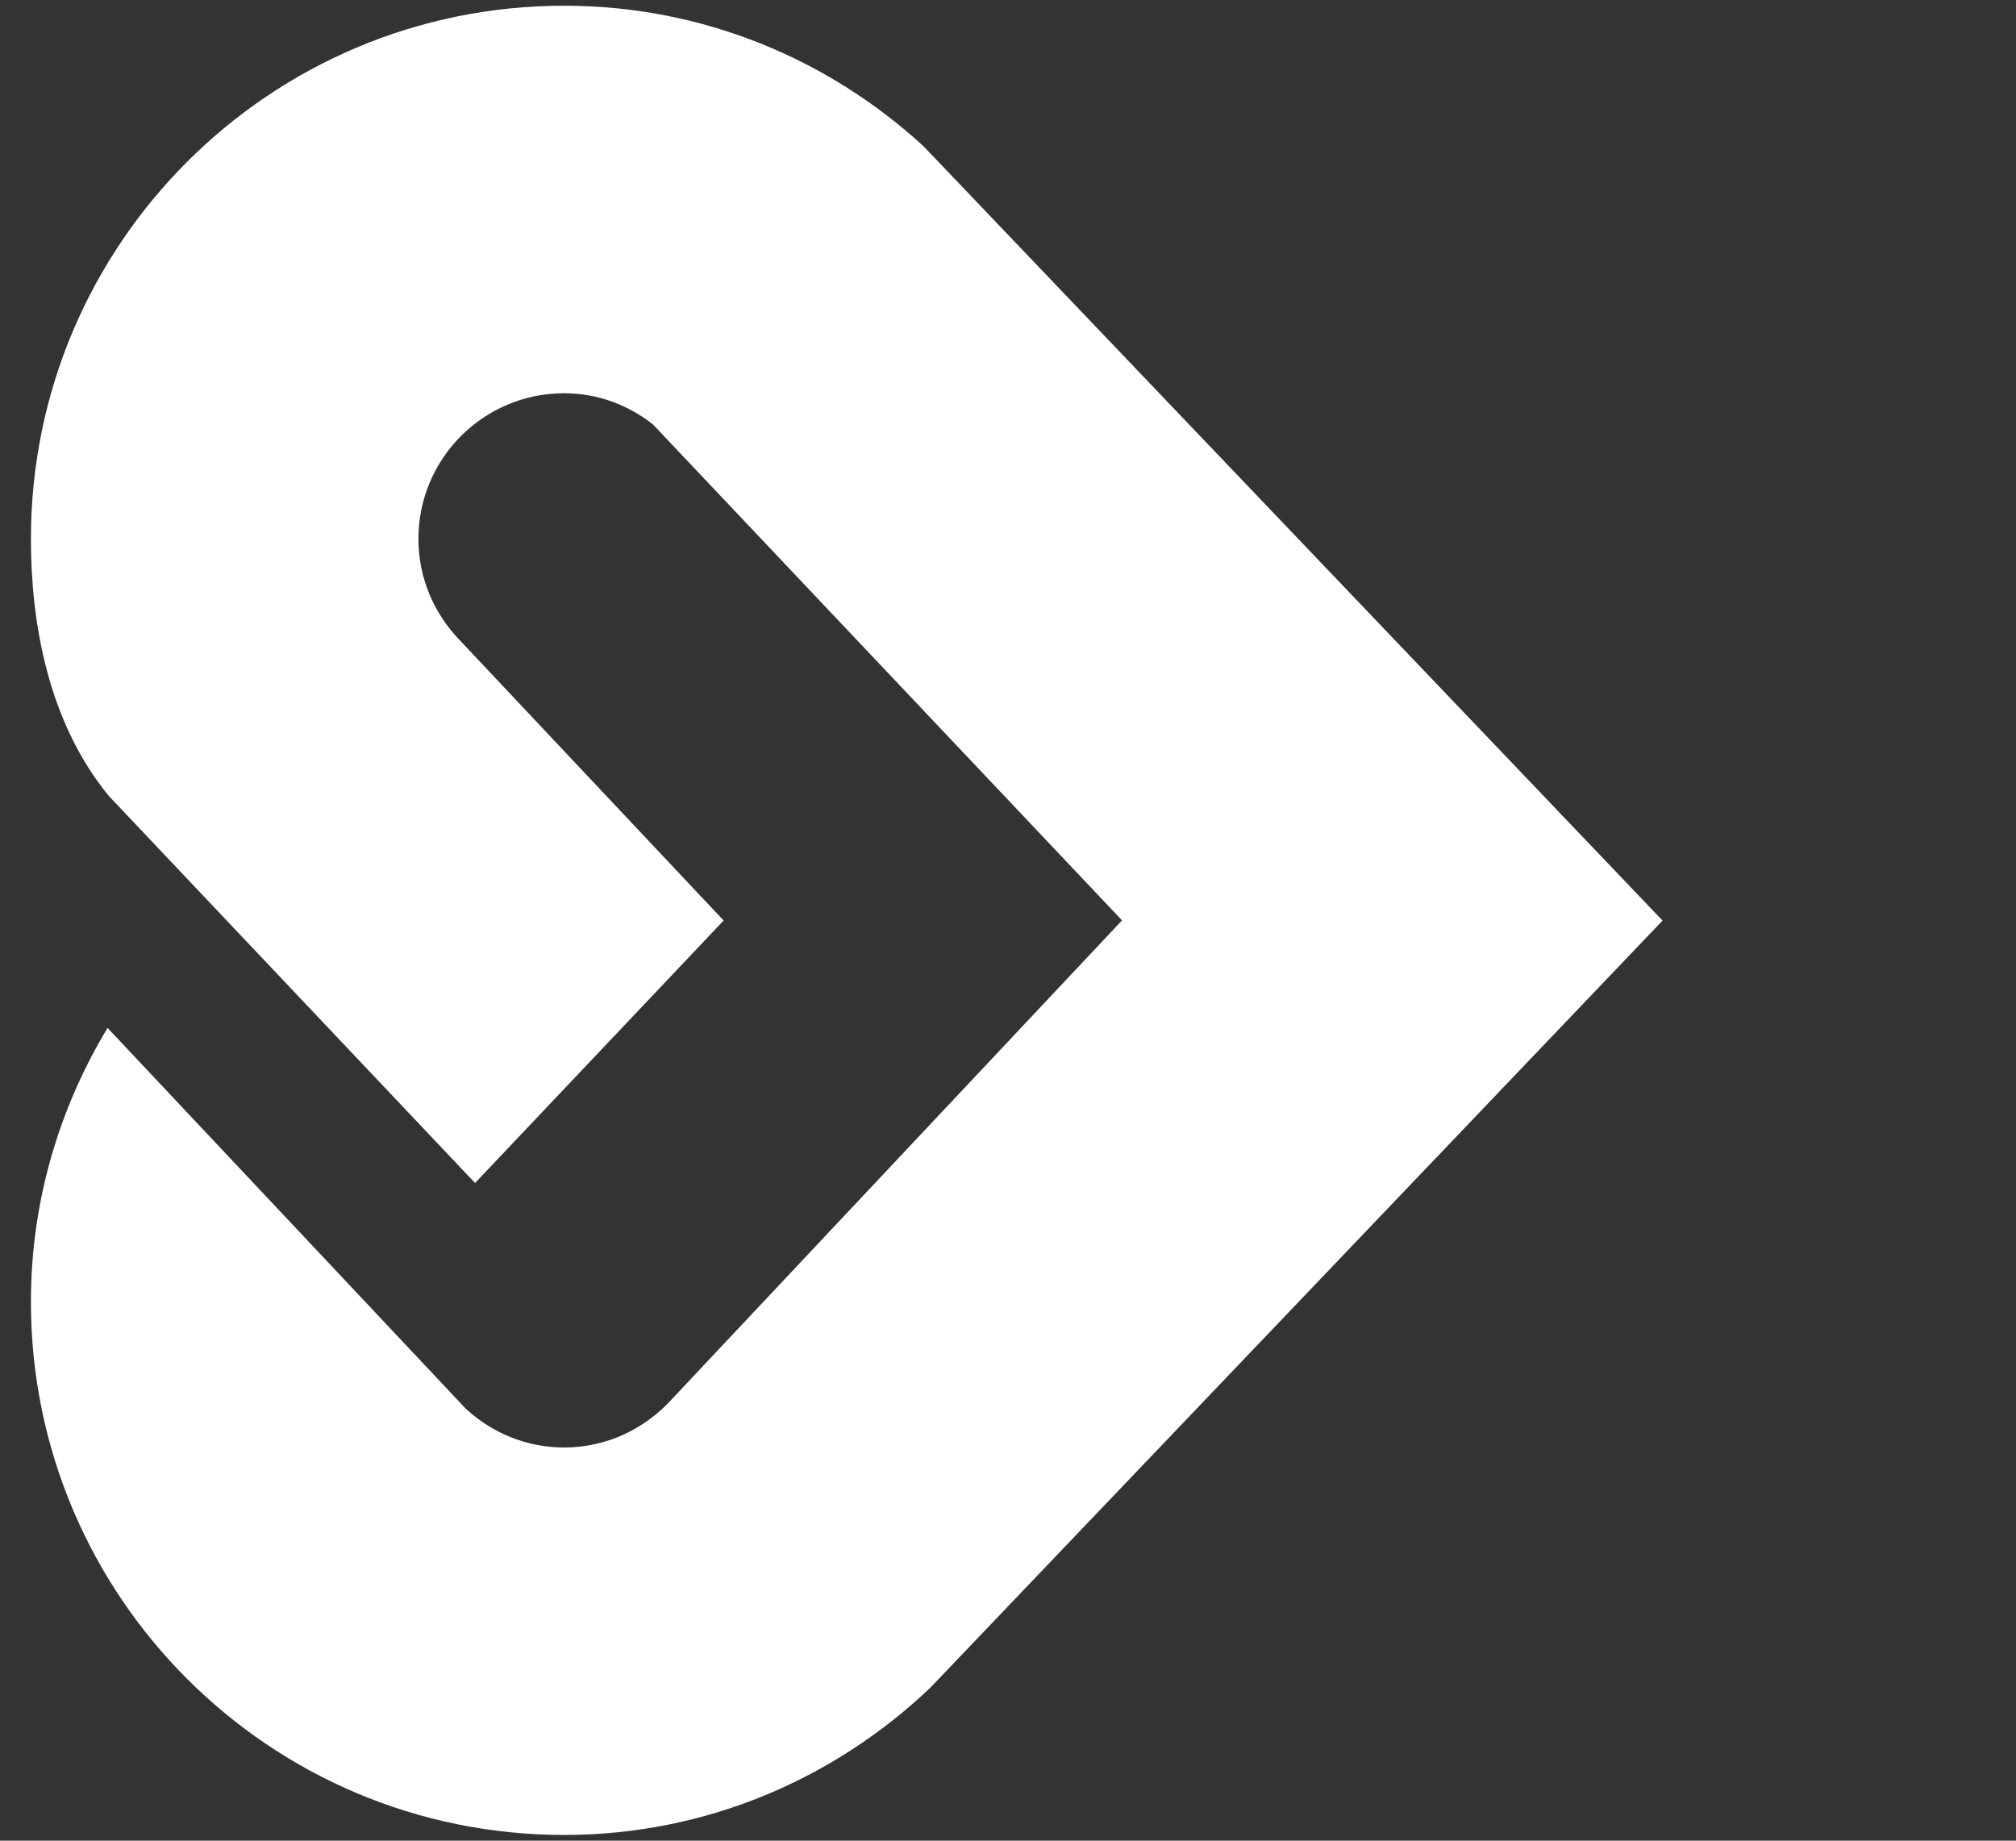
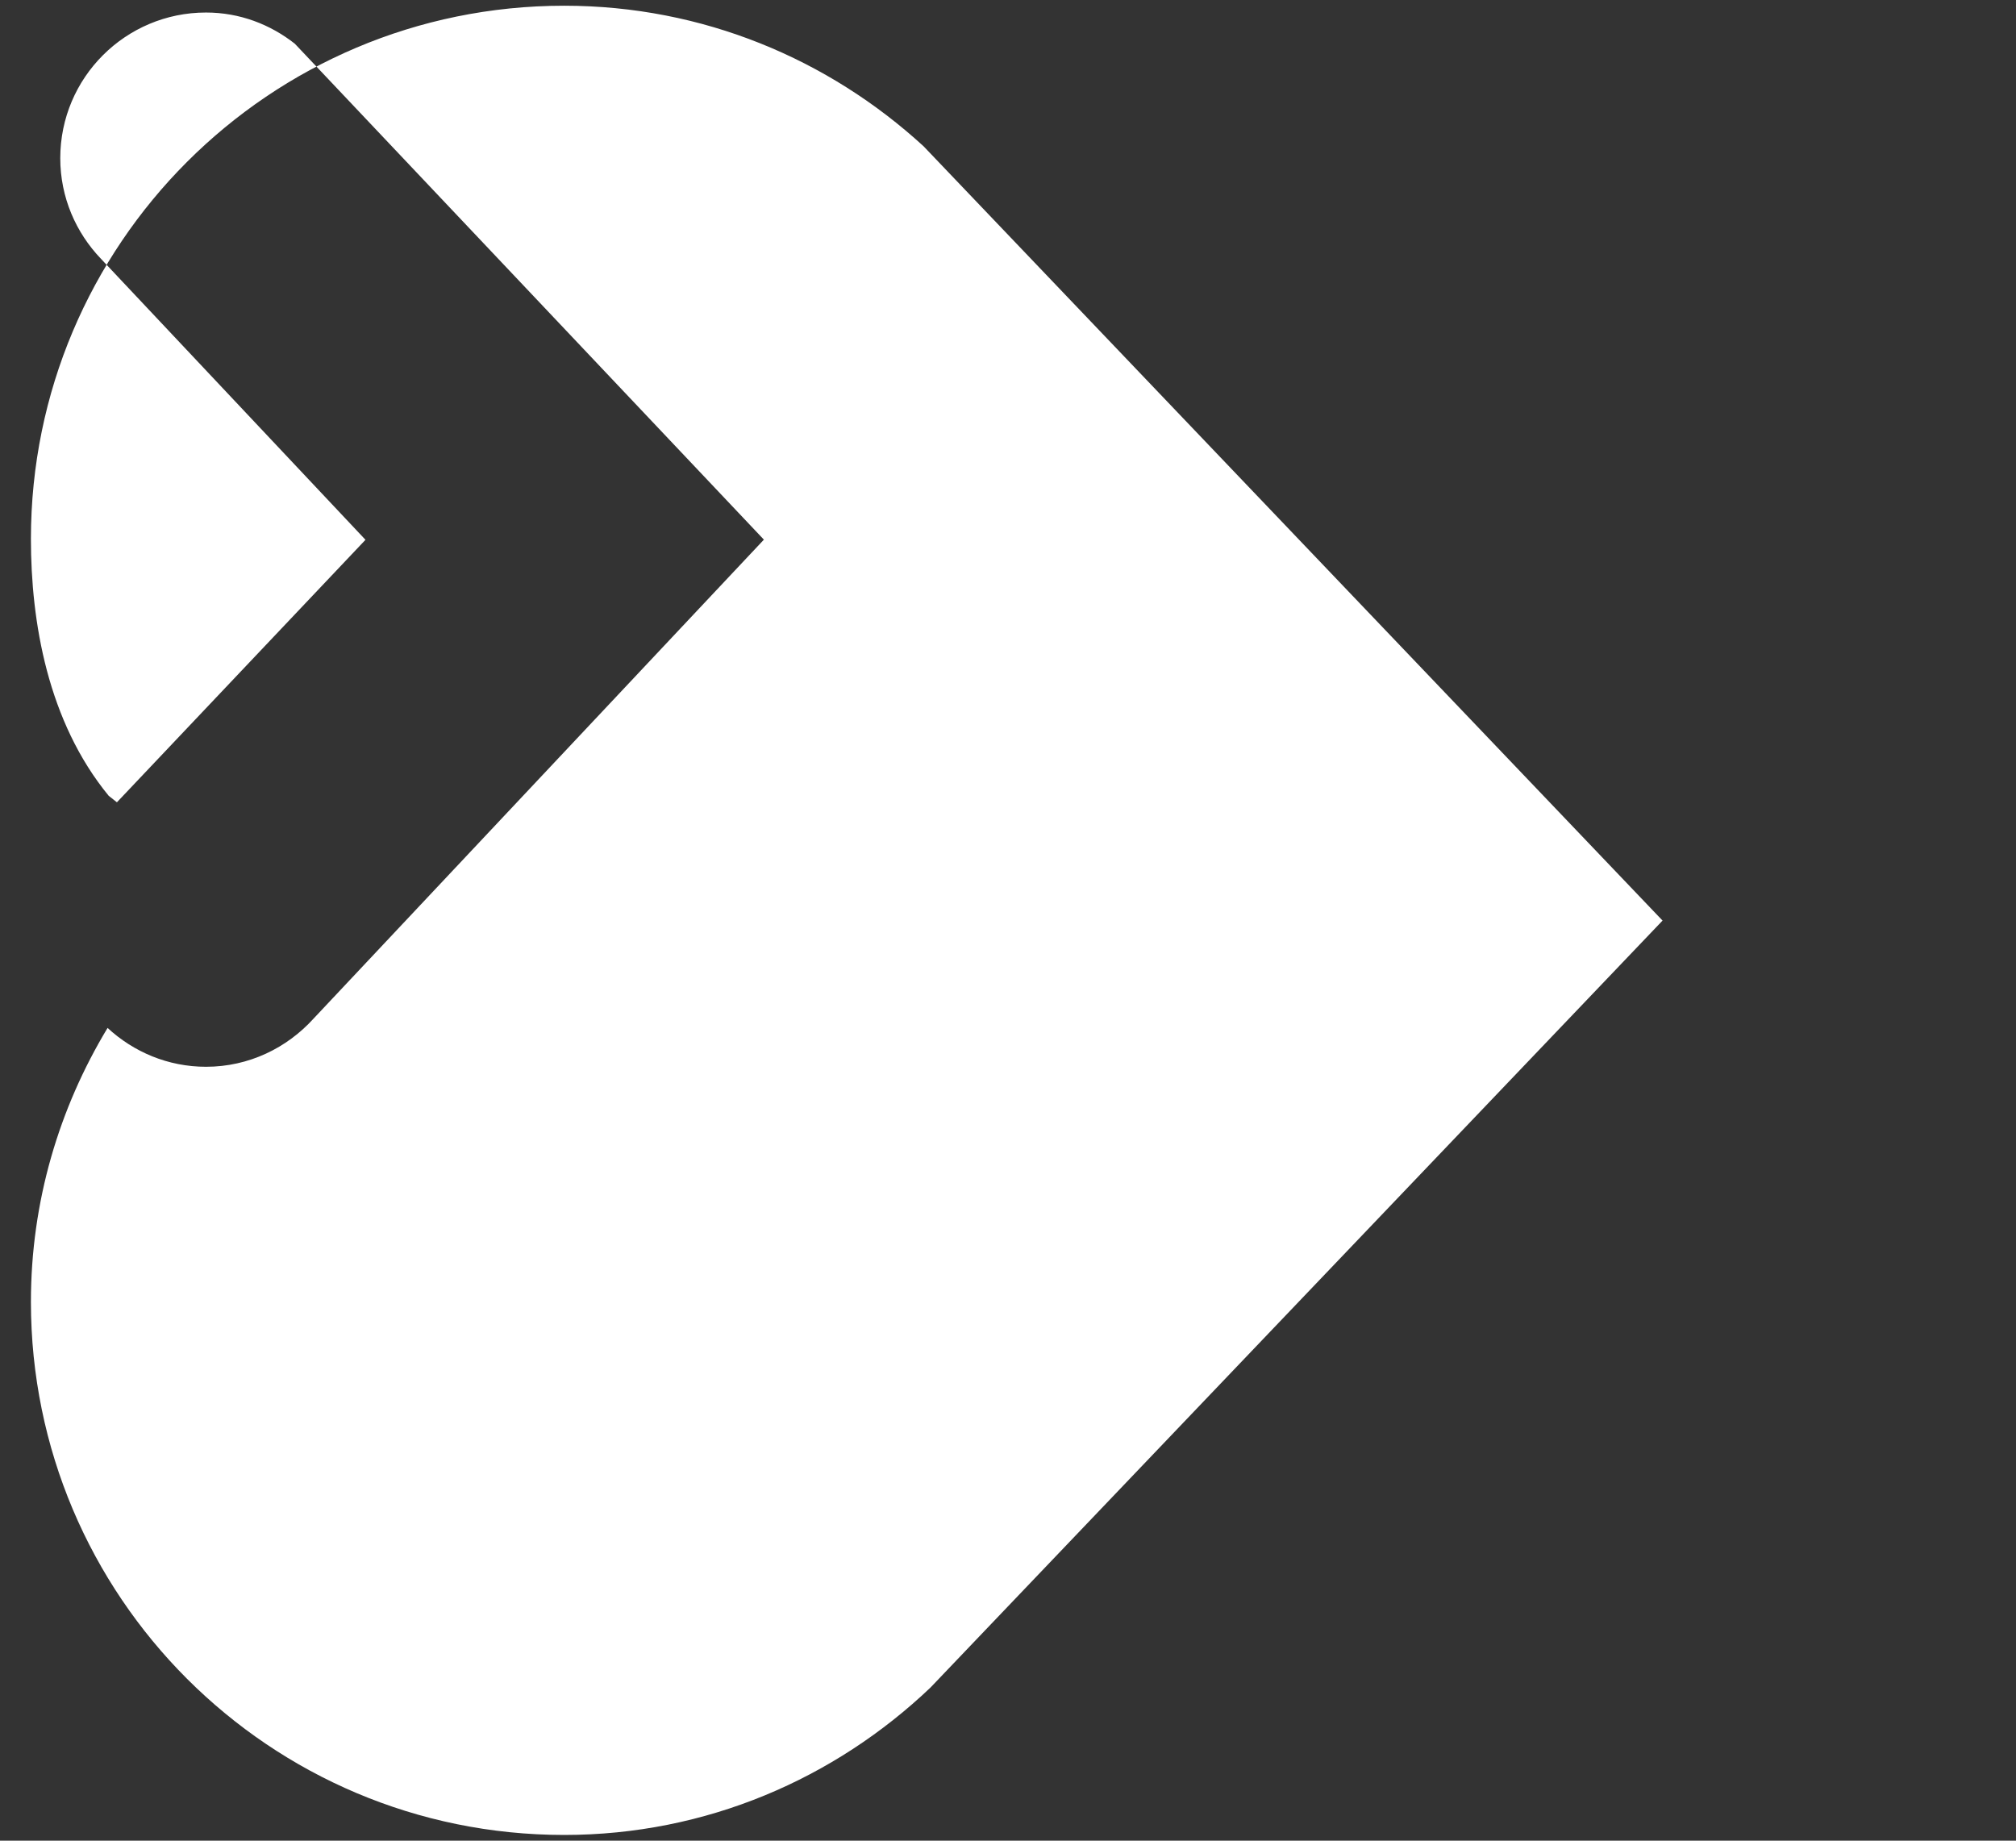
<svg xmlns="http://www.w3.org/2000/svg" version="1.1" id="Vrstva_1" x="0px" y="0px" width="65.2px" height="59.53px" viewBox="0 0 65.2 59.53" enable-background="new 0 0 65.2 59.53" xml:space="preserve">
  <rect x="0" y="0" width="65.2" height="59.53" fill="#333333" stroke="none" />
-   <path fill="#FFFFFF" d="M53.769,29.773L30.09,54.581c-3.091,2.94-7.245,4.764-11.844,4.764C8.718,59.345,1,51.628,1,42.103  c0-3.247,0.915-6.268,2.479-8.858l11.583,12.313c0.839,0.775,1.952,1.256,3.184,1.256c1.384,0,2.618-0.609,3.479-1.559  l14.563-15.489l-15.171-16.04c-0.794-0.624-1.781-1.008-2.871-1.008c-2.604,0-4.714,2.109-4.714,4.711  c0,1.266,0.506,2.409,1.318,3.256l8.553,9.086l-8.039,8.489L3.516,25.738C1.543,23.334,1,20.115,1,17.429  C1,7.903,8.718,0.185,18.246,0.185c4.487,0,8.554,1.732,11.622,4.544L53.769,29.773z" />
+   <path fill="#FFFFFF" d="M53.769,29.773L30.09,54.581c-3.091,2.94-7.245,4.764-11.844,4.764C8.718,59.345,1,51.628,1,42.103  c0-3.247,0.915-6.268,2.479-8.858c0.839,0.775,1.952,1.256,3.184,1.256c1.384,0,2.618-0.609,3.479-1.559  l14.563-15.489l-15.171-16.04c-0.794-0.624-1.781-1.008-2.871-1.008c-2.604,0-4.714,2.109-4.714,4.711  c0,1.266,0.506,2.409,1.318,3.256l8.553,9.086l-8.039,8.489L3.516,25.738C1.543,23.334,1,20.115,1,17.429  C1,7.903,8.718,0.185,18.246,0.185c4.487,0,8.554,1.732,11.622,4.544L53.769,29.773z" />
</svg>